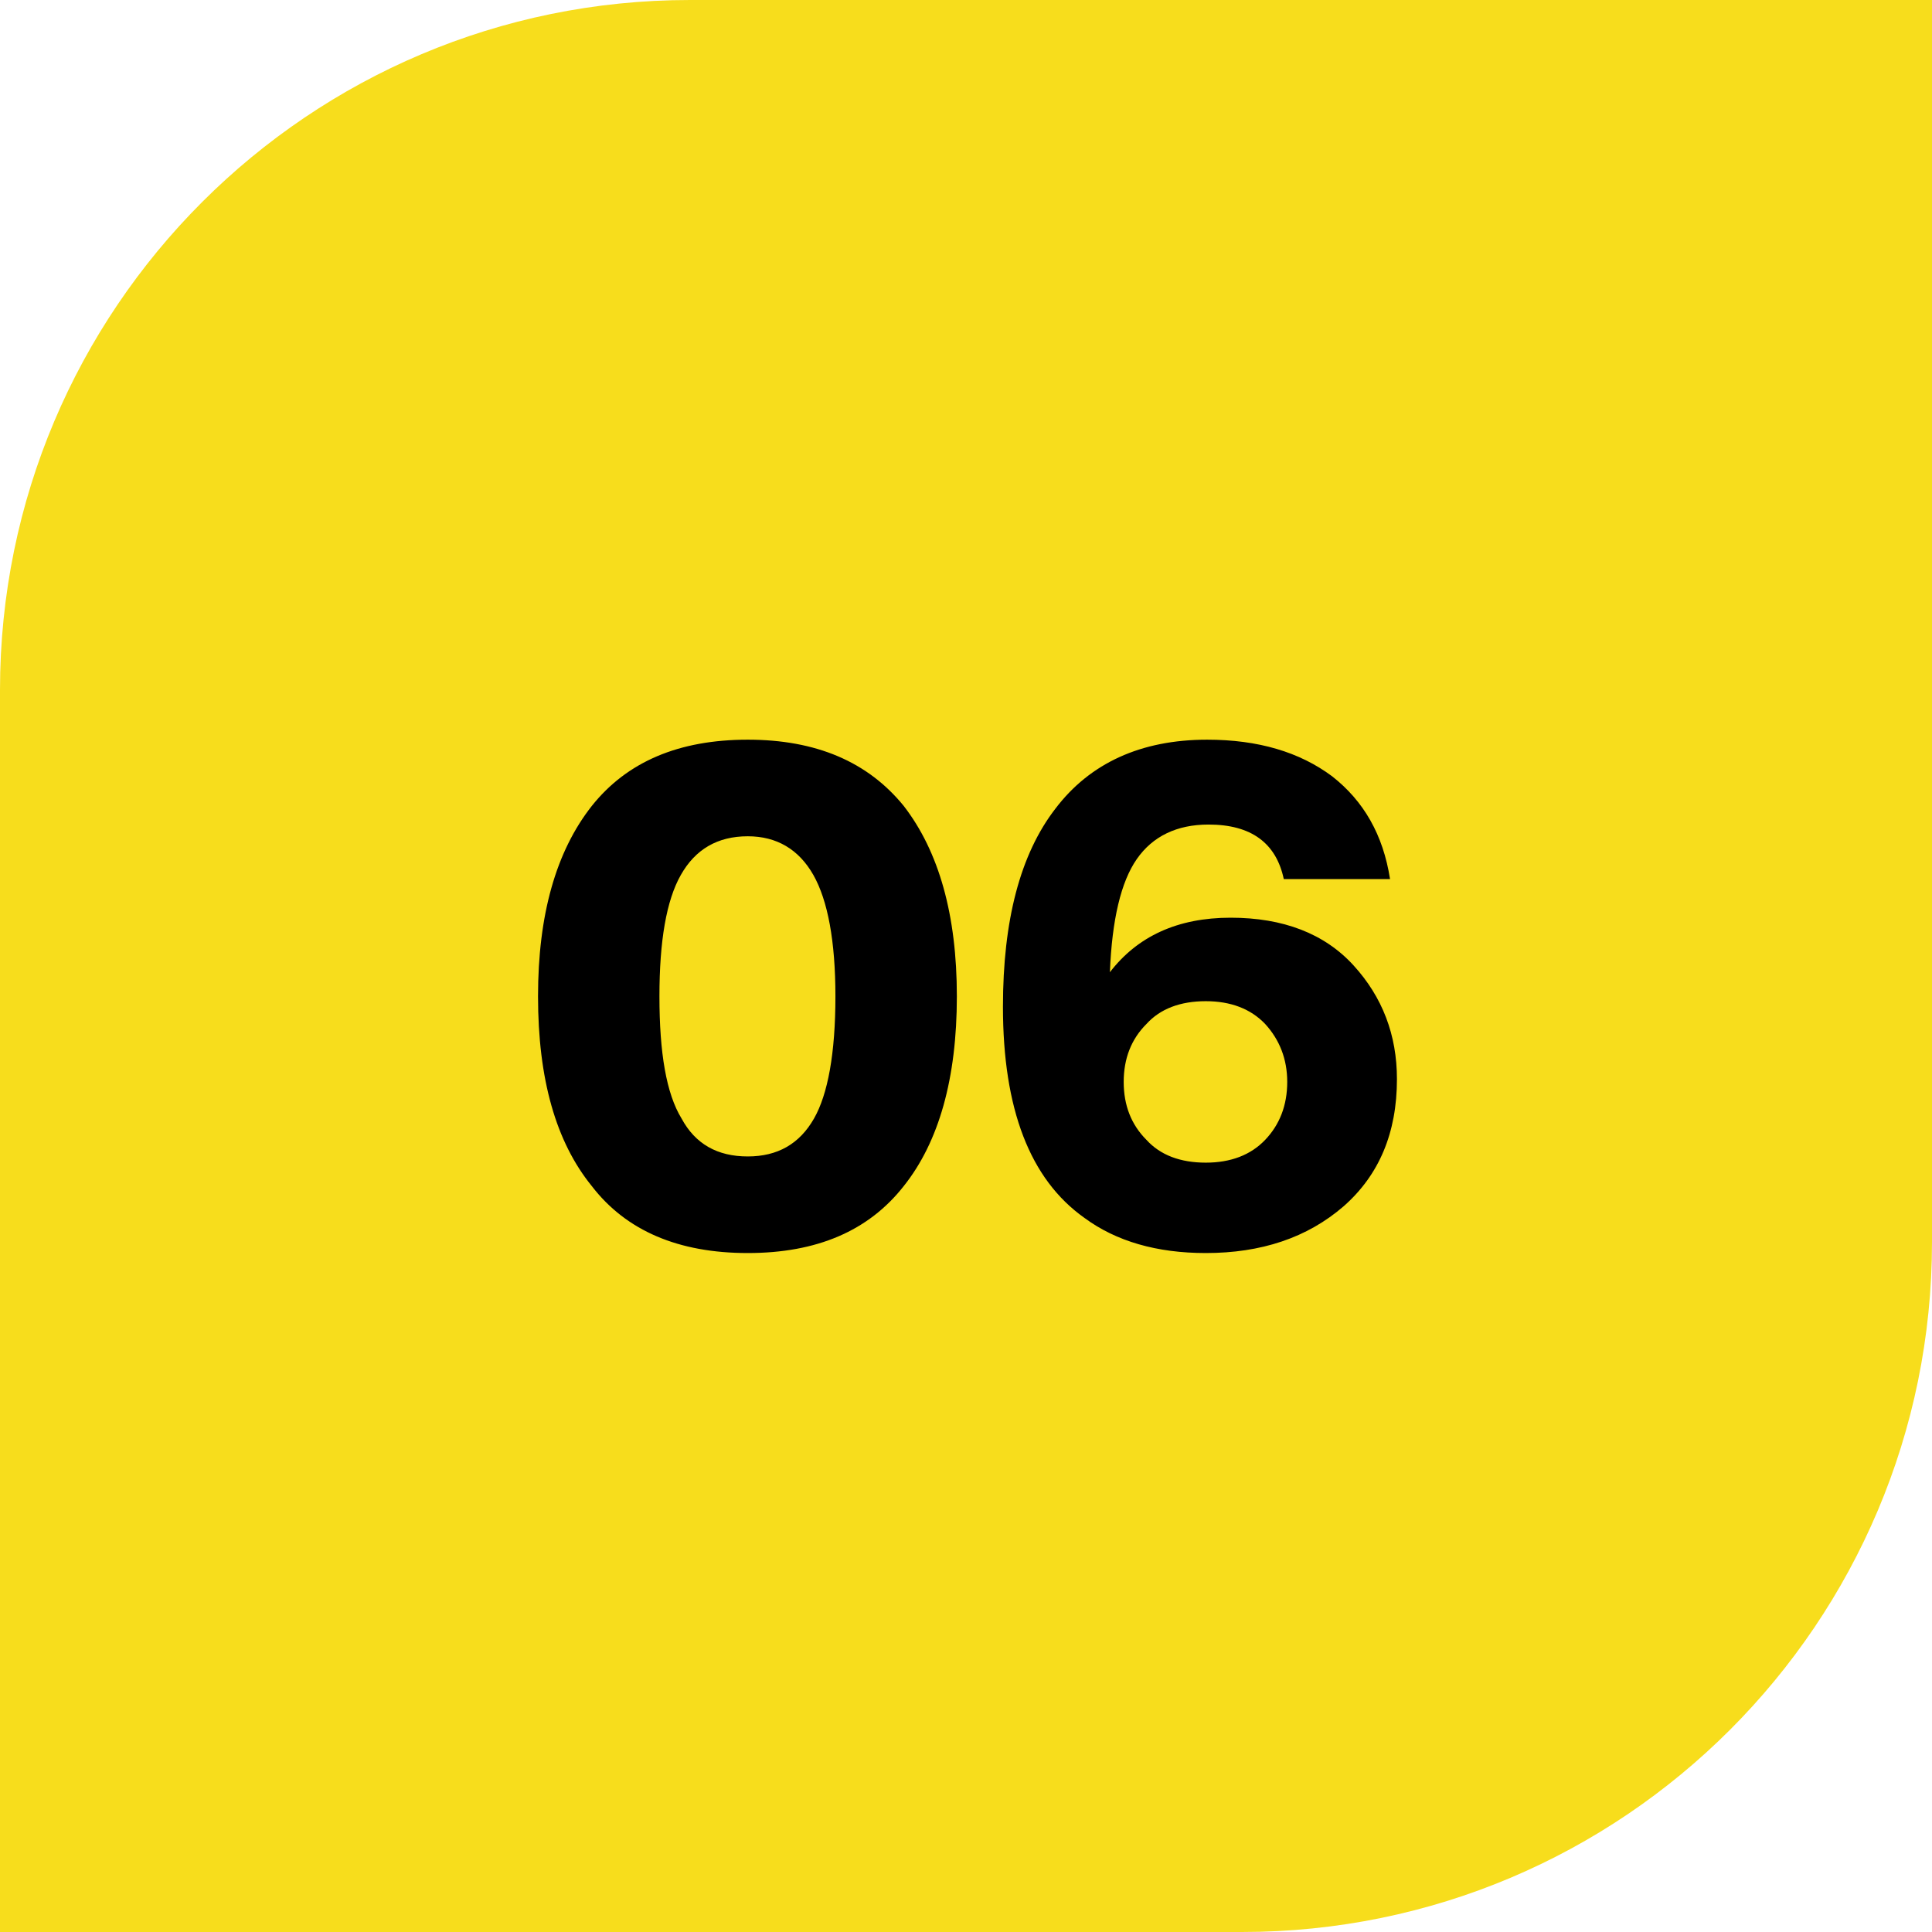
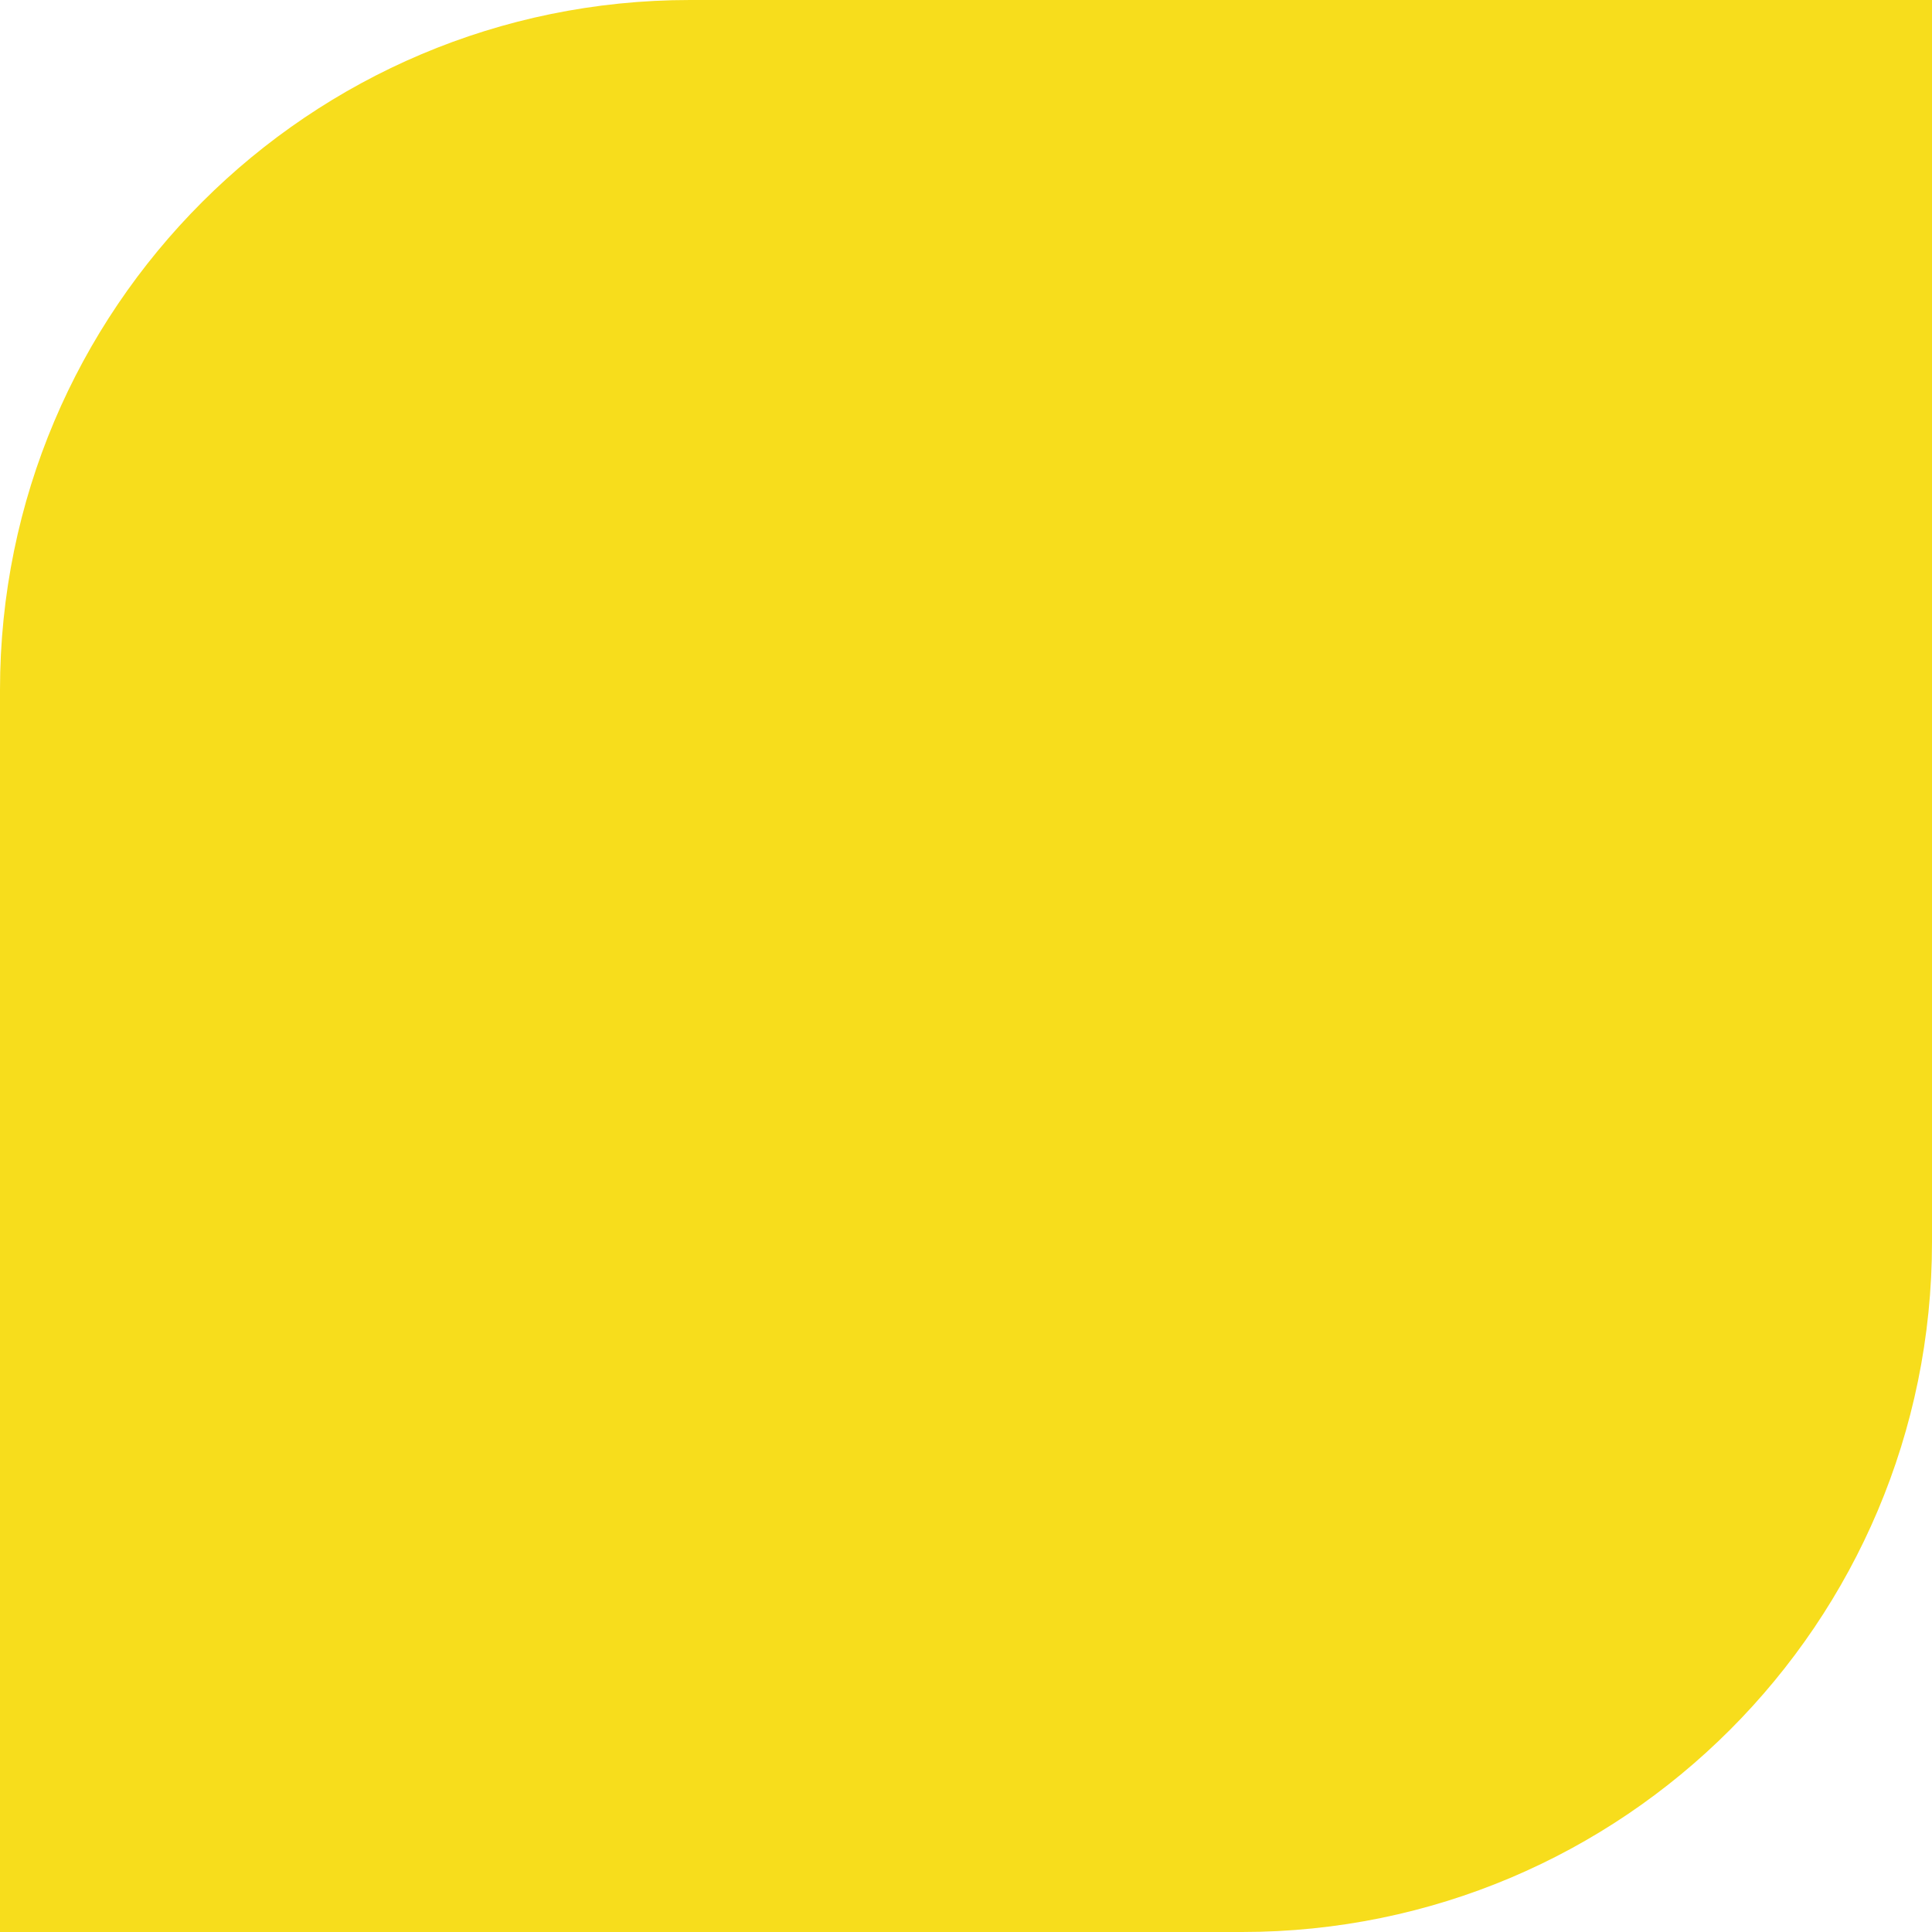
<svg xmlns="http://www.w3.org/2000/svg" width="56" height="56" viewBox="0 0 56 56" fill="none">
  <path d="M0 20C0 8.954 8.954 0 20 0H56V36C56 47.046 47.046 56 36 56H0V20Z" fill="#F7DD1C" />
-   <path d="M26.195 34.38C25.174 35.68 23.674 36.32 21.674 36.32C19.674 36.32 18.154 35.68 17.154 34.38C16.114 33.1 15.595 31.28 15.595 28.88C15.595 26.52 16.114 24.68 17.154 23.36C18.174 22.08 19.674 21.44 21.674 21.44C23.654 21.44 25.154 22.08 26.195 23.36C27.215 24.68 27.735 26.52 27.735 28.88C27.735 31.26 27.215 33.1 26.195 34.38ZM19.755 32.42C20.154 33.16 20.794 33.52 21.674 33.52C22.535 33.52 23.174 33.16 23.595 32.42C23.994 31.72 24.215 30.54 24.215 28.88C24.215 27.28 23.994 26.1 23.575 25.36C23.154 24.62 22.515 24.24 21.674 24.24C20.794 24.24 20.154 24.62 19.735 25.36C19.314 26.1 19.114 27.28 19.114 28.88C19.114 30.52 19.314 31.7 19.755 32.42ZM32.171 28.18C32.971 27.14 34.131 26.6 35.671 26.6C37.191 26.6 38.391 27.06 39.231 27.98C40.071 28.9 40.491 30 40.491 31.28C40.491 32.84 39.971 34.06 38.951 34.96C37.891 35.88 36.551 36.32 34.951 36.32C33.531 36.32 32.351 35.98 31.431 35.3C29.851 34.18 29.071 32.14 29.071 29.18C29.071 26.68 29.571 24.76 30.591 23.44C31.591 22.12 33.071 21.44 34.991 21.44C36.471 21.44 37.671 21.8 38.611 22.5C39.531 23.22 40.091 24.2 40.291 25.48H37.211C36.991 24.44 36.271 23.9 35.031 23.9C34.111 23.9 33.411 24.24 32.951 24.9C32.491 25.56 32.231 26.66 32.171 28.18ZM33.231 33.04C33.631 33.48 34.211 33.7 34.951 33.7C35.671 33.7 36.251 33.48 36.671 33.04C37.091 32.6 37.311 32.04 37.311 31.36C37.311 30.7 37.091 30.14 36.671 29.68C36.251 29.24 35.671 29.02 34.951 29.02C34.211 29.02 33.631 29.24 33.231 29.68C32.791 30.12 32.571 30.68 32.571 31.36C32.571 32.04 32.791 32.6 33.231 33.04Z" fill="black" />
</svg>